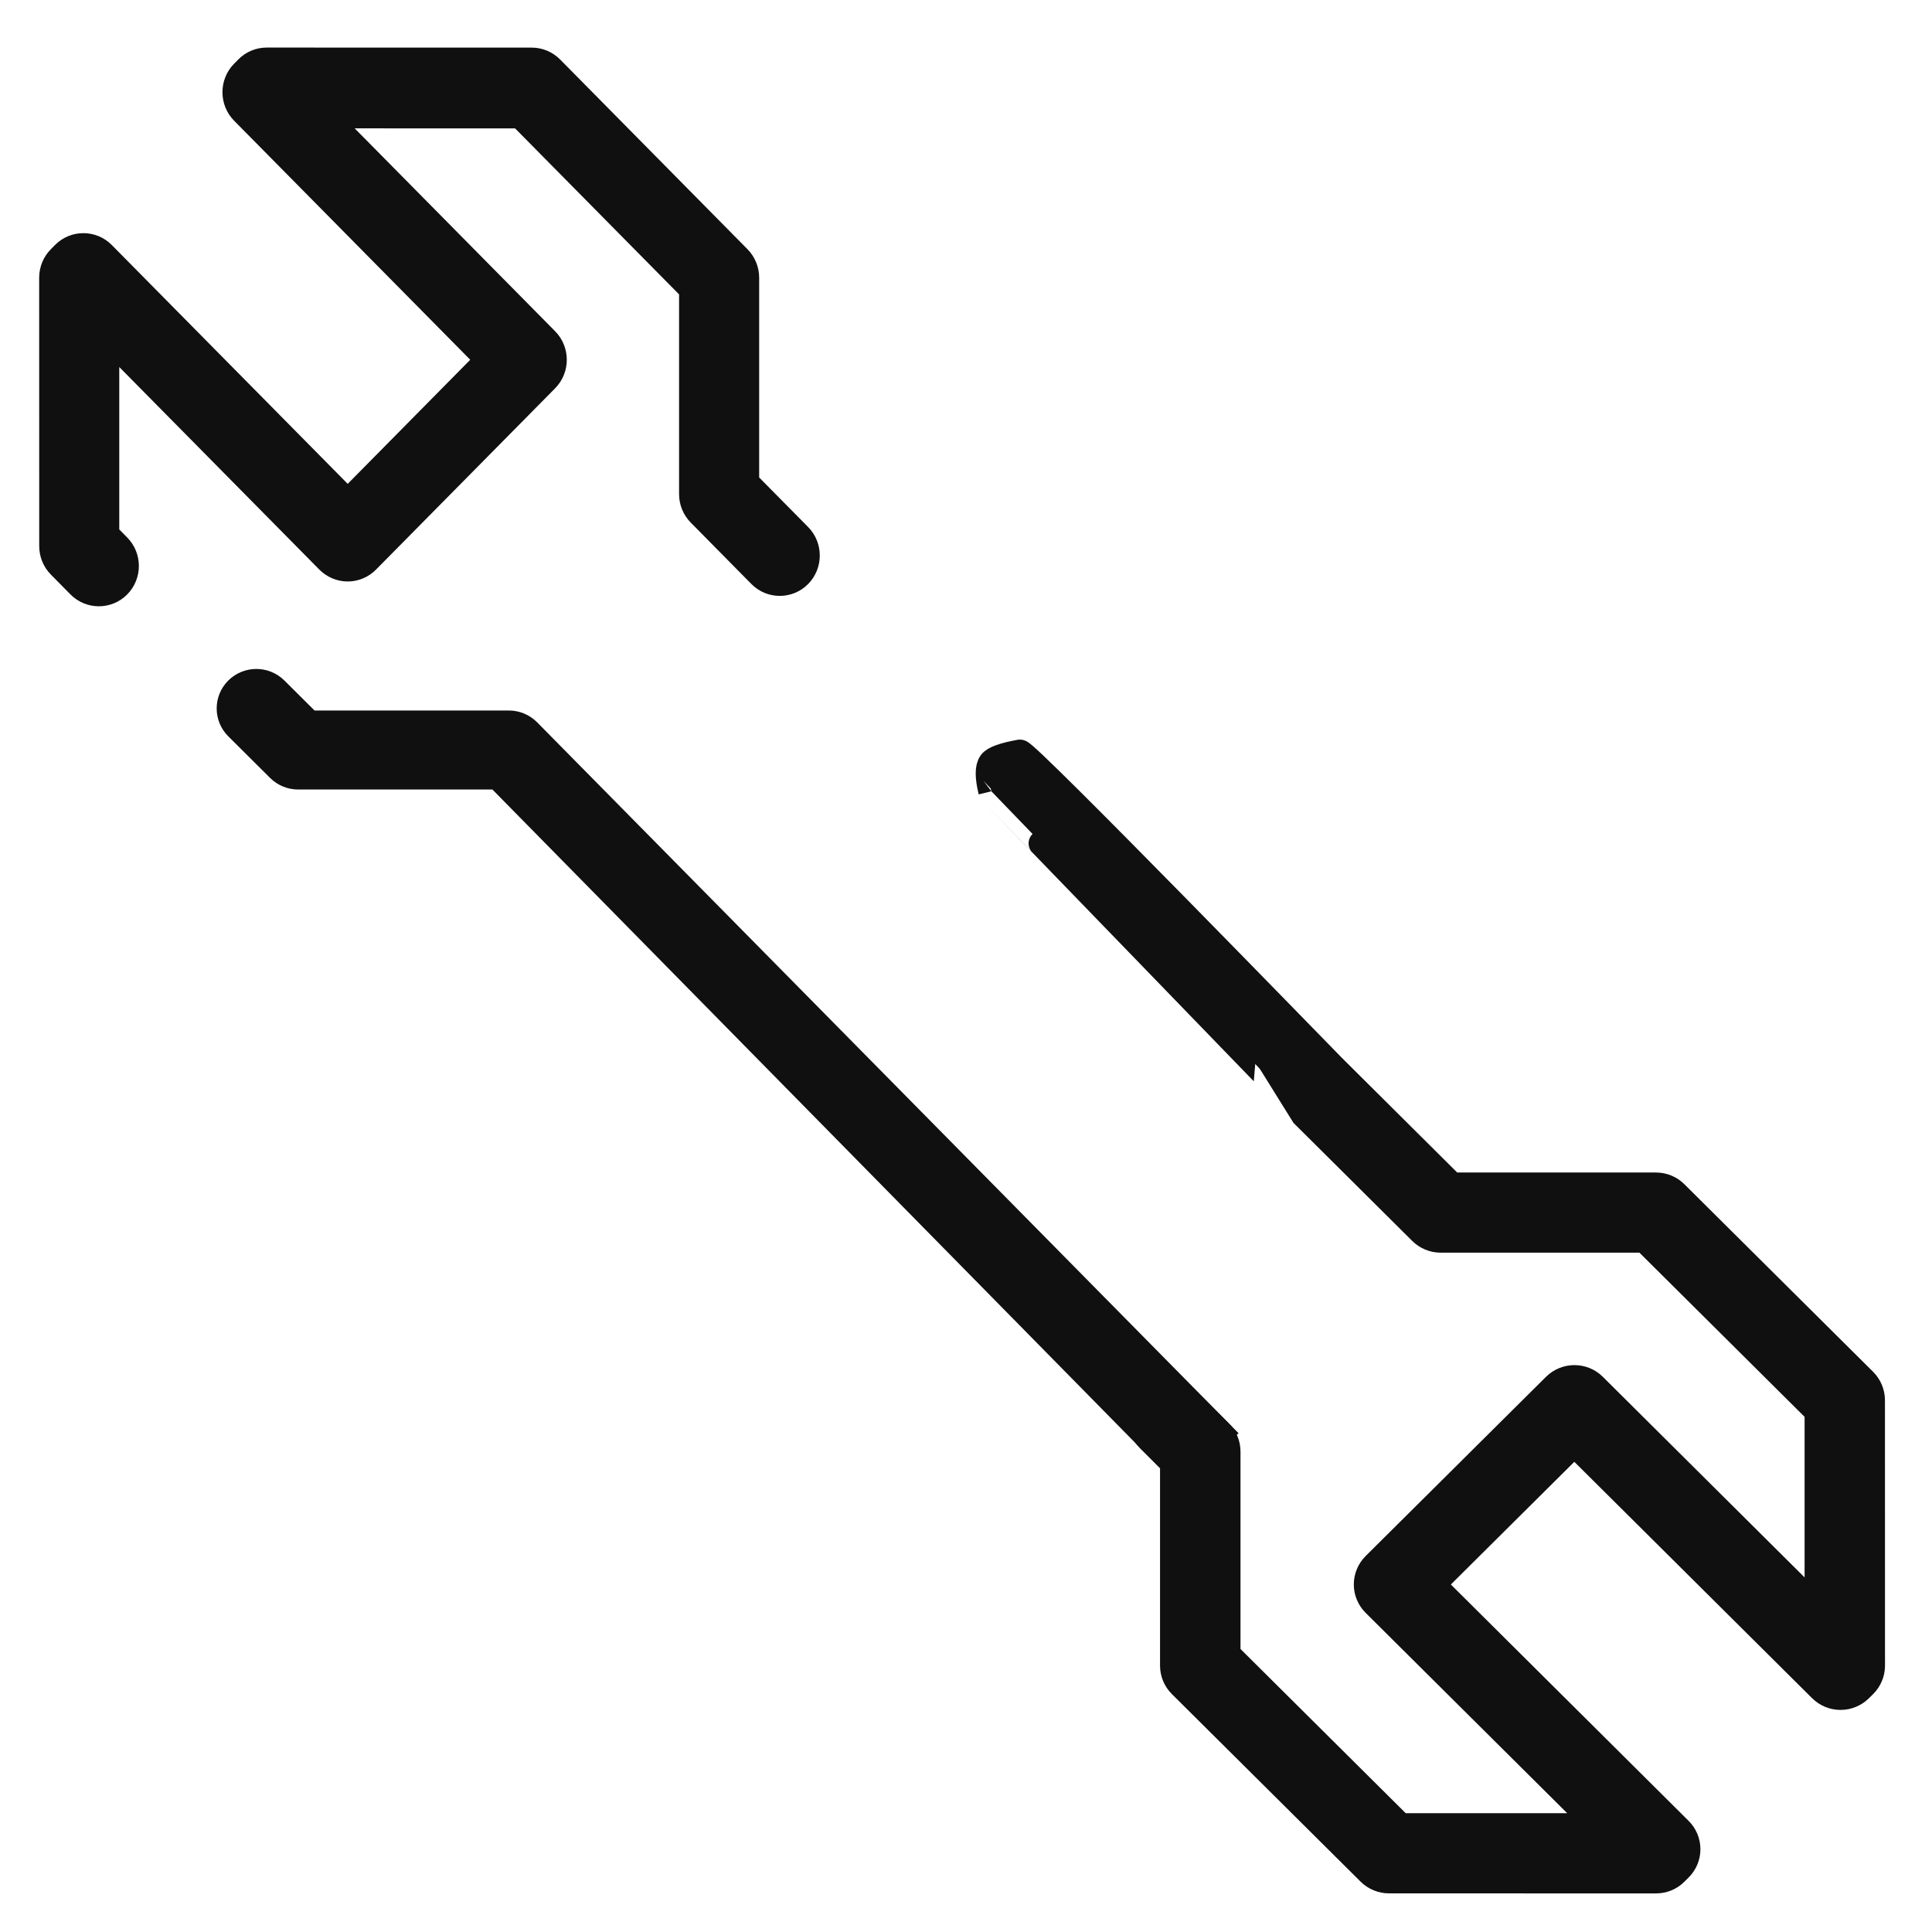
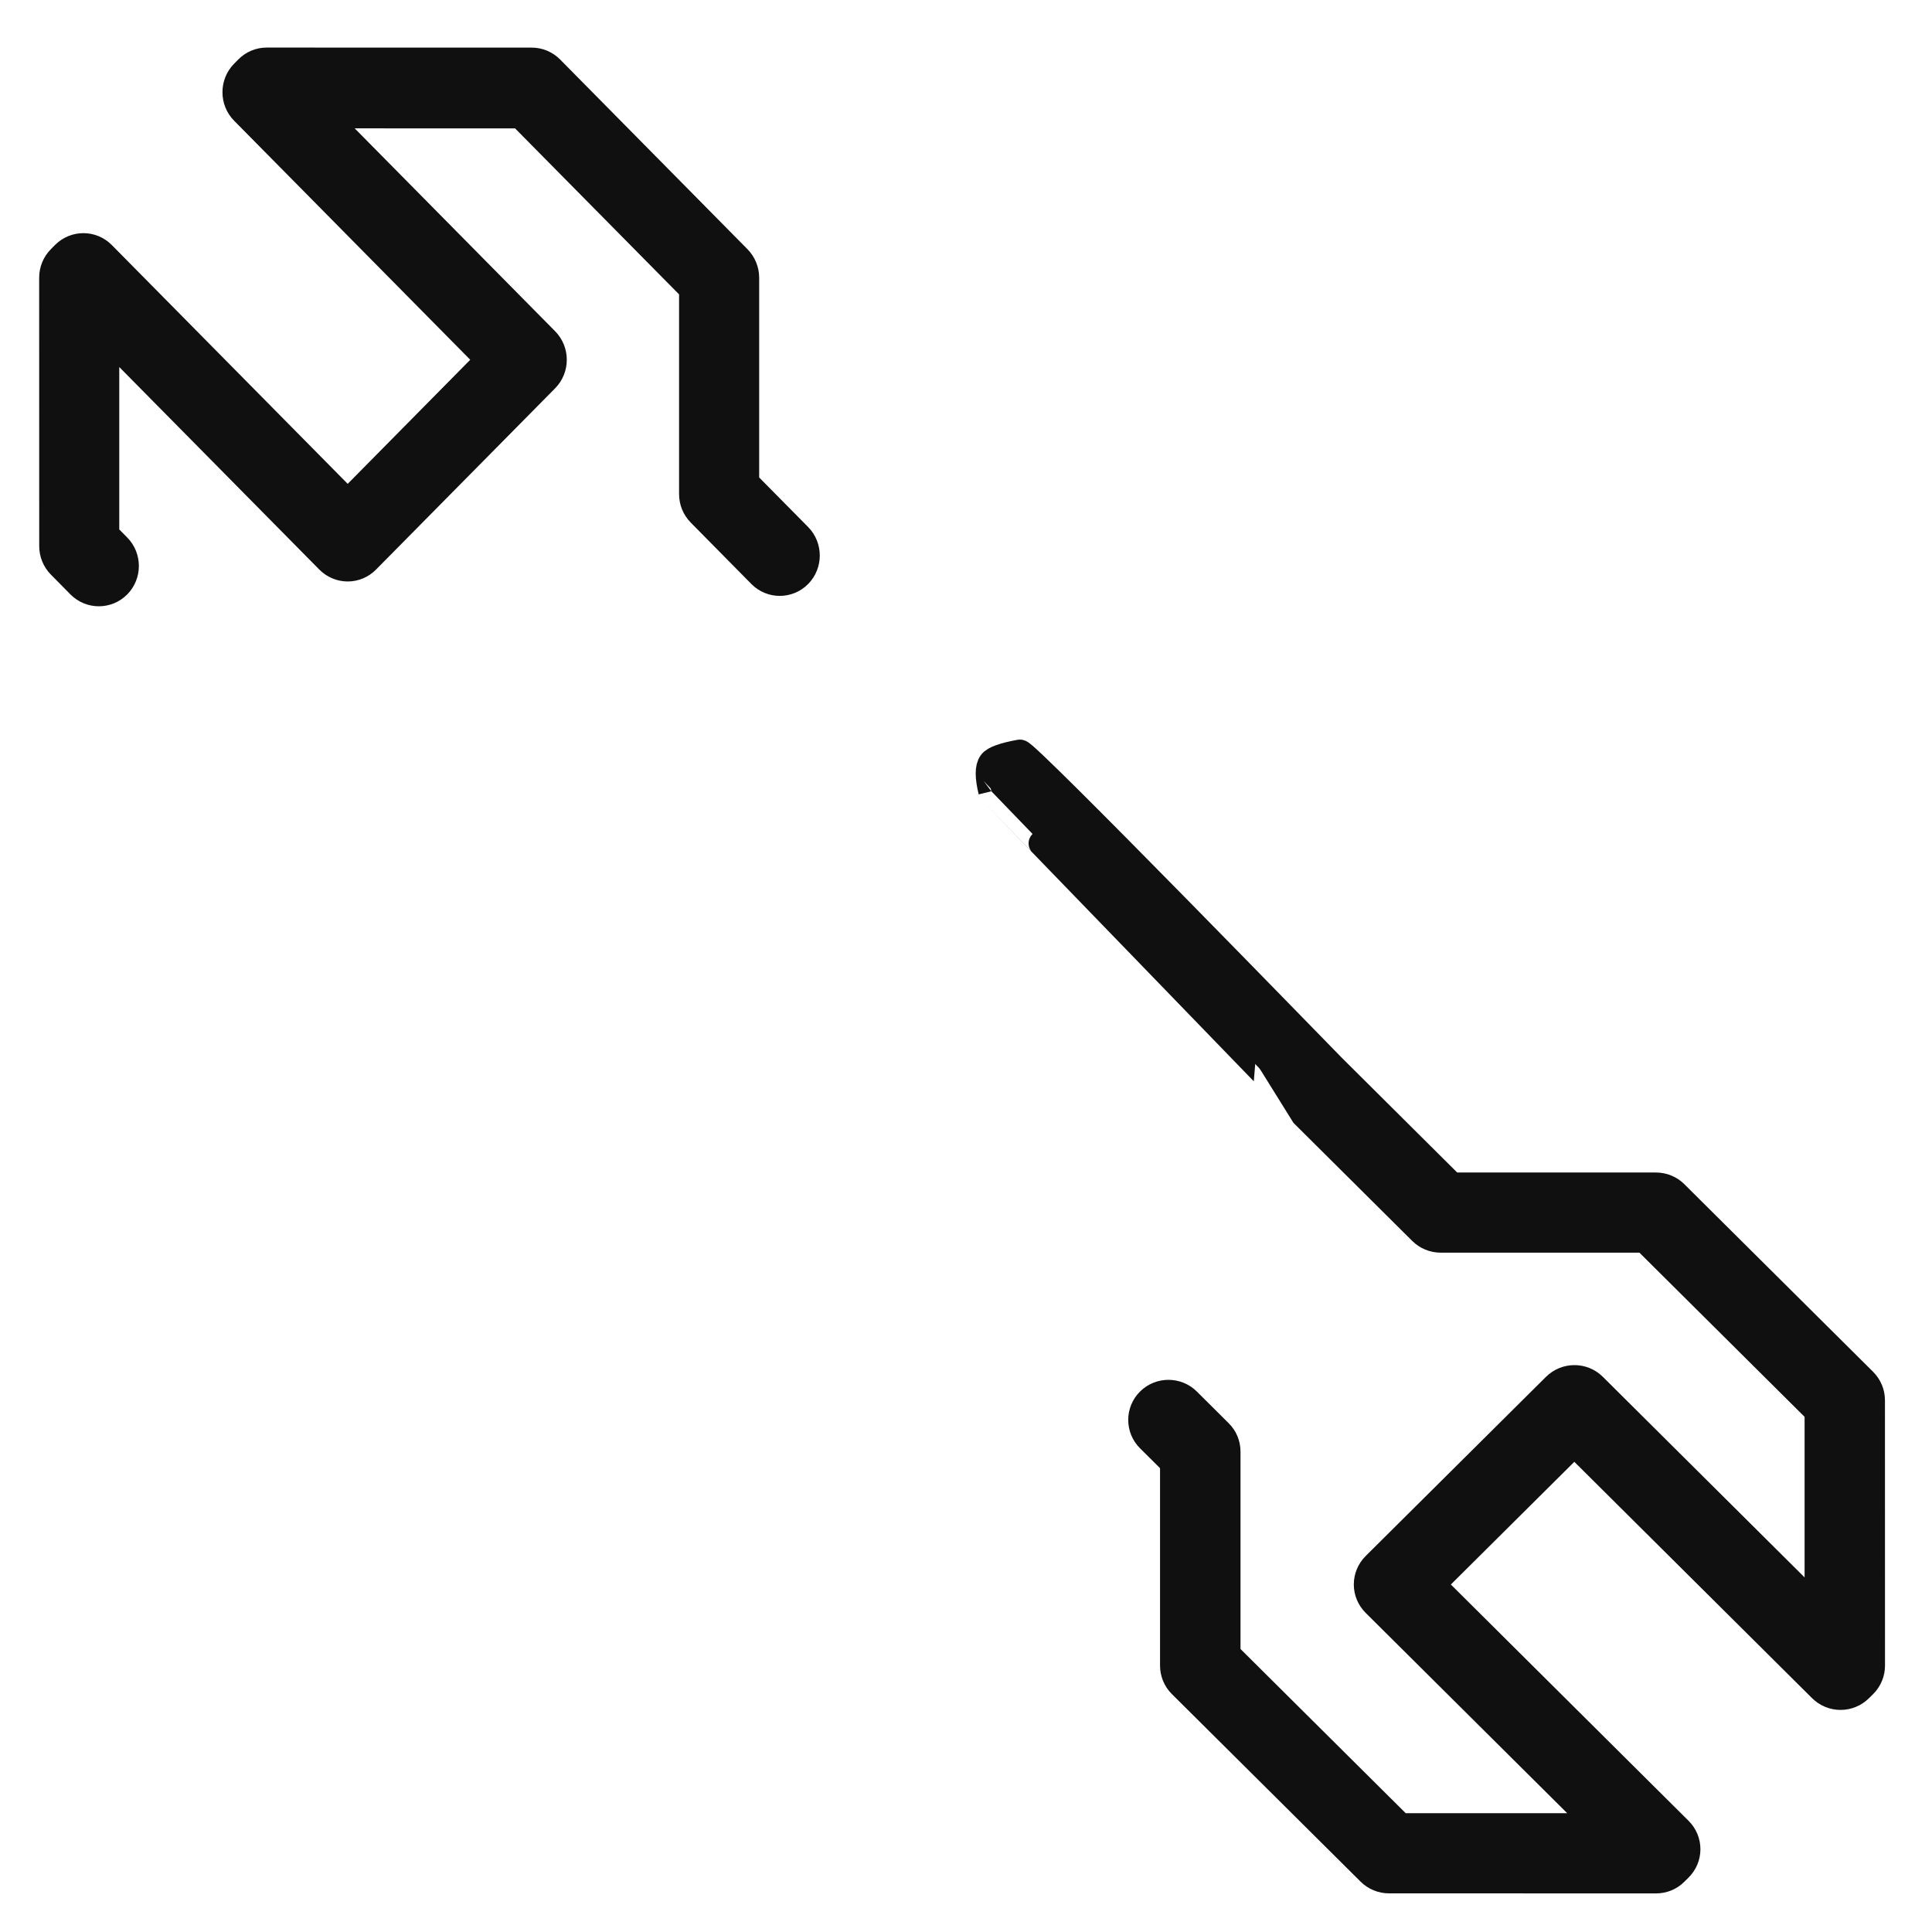
<svg xmlns="http://www.w3.org/2000/svg" width="37px" height="37px" viewBox="0 0 37 37" version="1.1">
  <title>iconfinder_construction-industry-building-38_4137155</title>
  <g id="Page-1" stroke="none" stroke-width="1" fill="none" fill-rule="evenodd">
    <g id="Group-21" transform="translate(-1163, -194)" fill="#101010" fill-rule="nonzero" stroke="#101010" stroke-width="0.5">
      <g id="Group-49" transform="translate(412, 133)">
        <g id="Group-47" transform="translate(3, 0)">
          <g id="iconfinder_construction-industry-building-38_4137155" transform="translate(749, 62.161)">
-             <path d="M21.466,26.852 L8.535,13.709 L4.71,13.709 C4.575,13.709 4.445,13.656 4.35,13.561 L3.549,12.764 C3.35,12.567 3.35,12.246 3.549,12.048 C3.748,11.851 4.071,11.851 4.269,12.048 L4.921,12.696 L8.746,12.696 C8.881,12.696 9.011,12.75 9.106,12.845 L22.354,26.272 C21.828,26.725 21.532,26.918 21.466,26.852 Z" id="Path" />
-             <path d="M0.893,10.2 C0.76,10.2 0.628,10.149 0.527,10.047 L0.152,9.667 C0.055,9.569 0.001,9.436 0.001,9.297 L0,4.158 C0,4.018 0.055,3.884 0.153,3.786 L0.233,3.705 C0.436,3.503 0.761,3.504 0.963,3.707 L5.659,8.461 L8.357,5.729 L3.661,0.975 C3.46,0.771 3.46,0.439 3.661,0.235 L3.742,0.153 C3.838,0.055 3.97,0 4.107,0 L9.183,0.001 C9.321,0.001 9.452,0.056 9.549,0.154 L13.138,3.788 C13.234,3.886 13.289,4.019 13.289,4.158 L13.289,8.086 L14.299,9.108 C14.5,9.312 14.5,9.644 14.299,9.848 C14.097,10.052 13.769,10.052 13.568,9.848 L12.407,8.672 C12.31,8.574 12.255,8.441 12.255,8.302 L12.255,4.374 L8.969,1.048 L5.194,1.047 L9.454,5.359 C9.655,5.563 9.655,5.895 9.454,6.099 L6.024,9.571 C5.928,9.669 5.796,9.725 5.659,9.725 C5.522,9.725 5.39,9.669 5.293,9.571 L1.034,5.259 L1.034,9.081 L1.258,9.308 C1.46,9.512 1.46,9.844 1.258,10.048 C1.158,10.149 1.025,10.2 0.893,10.2 Z" id="Path" />
+             <path d="M0.893,10.2 C0.76,10.2 0.628,10.149 0.527,10.047 L0.152,9.667 C0.055,9.569 0.001,9.436 0.001,9.297 L0,4.158 C0,4.018 0.055,3.884 0.153,3.786 L0.233,3.705 C0.436,3.503 0.761,3.504 0.963,3.707 L5.659,8.461 L8.357,5.729 L3.661,0.975 C3.46,0.771 3.46,0.439 3.661,0.235 L3.742,0.153 C3.838,0.055 3.97,0 4.107,0 L9.183,0.001 C9.321,0.001 9.452,0.056 9.549,0.154 L13.138,3.788 C13.234,3.886 13.289,4.019 13.289,4.158 L13.289,8.086 L14.299,9.108 C14.5,9.312 14.5,9.644 14.299,9.848 C14.097,10.052 13.769,10.052 13.568,9.848 L12.407,8.672 C12.31,8.574 12.255,8.441 12.255,8.302 L12.255,4.374 L8.969,1.048 L5.194,1.047 L9.454,5.359 C9.655,5.563 9.655,5.895 9.454,6.099 L6.024,9.571 C5.928,9.669 5.796,9.725 5.659,9.725 C5.522,9.725 5.39,9.669 5.293,9.571 L1.034,5.259 L1.034,9.081 L1.258,9.308 C1.46,9.512 1.46,9.844 1.258,10.048 C1.158,10.149 1.025,10.2 0.893,10.2 " id="Path" />
            <path d="M30.715,34.85 L25.602,34.849 C25.464,34.849 25.331,34.795 25.234,34.698 L21.618,31.104 C21.521,31.007 21.466,30.875 21.466,30.738 L21.466,26.852 L21.009,26.398 C20.806,26.196 20.806,25.868 21.009,25.666 C21.212,25.464 21.542,25.464 21.745,25.666 L22.354,26.272 C22.452,26.368 22.507,26.5 22.507,26.638 L22.507,30.523 L25.818,33.814 L29.62,33.814 L25.329,29.549 C25.232,29.452 25.177,29.321 25.177,29.183 C25.177,29.046 25.232,28.914 25.329,28.817 L28.784,25.384 C28.988,25.182 29.317,25.182 29.52,25.384 L33.81,29.649 L33.81,25.869 L30.5,22.579 L26.59,22.579 C26.452,22.579 26.32,22.524 26.222,22.427 L24.154,20.371 C24.158,20.368 17.982,13.996 17.986,13.993 C17.919,13.72 17.919,13.538 17.986,13.448 C18.041,13.374 18.223,13.309 18.532,13.253 C18.605,13.185 24.393,19.147 24.521,19.274 L26.804,21.544 L30.714,21.544 C30.852,21.544 30.985,21.599 31.082,21.696 L34.697,25.289 C34.794,25.386 34.849,25.518 34.849,25.655 L34.85,30.738 C34.85,30.875 34.795,31.007 34.698,31.104 L34.617,31.184 C34.519,31.281 34.387,31.336 34.248,31.336 C34.11,31.336 33.978,31.281 33.88,31.184 L29.15,26.482 L26.431,29.184 L31.162,33.887 C31.26,33.984 31.315,34.117 31.315,34.254 C31.315,34.392 31.259,34.524 31.16,34.621 L31.079,34.701 C30.985,34.796 30.853,34.85 30.715,34.85 Z" id="Path" />
          </g>
        </g>
      </g>
    </g>
  </g>
</svg>